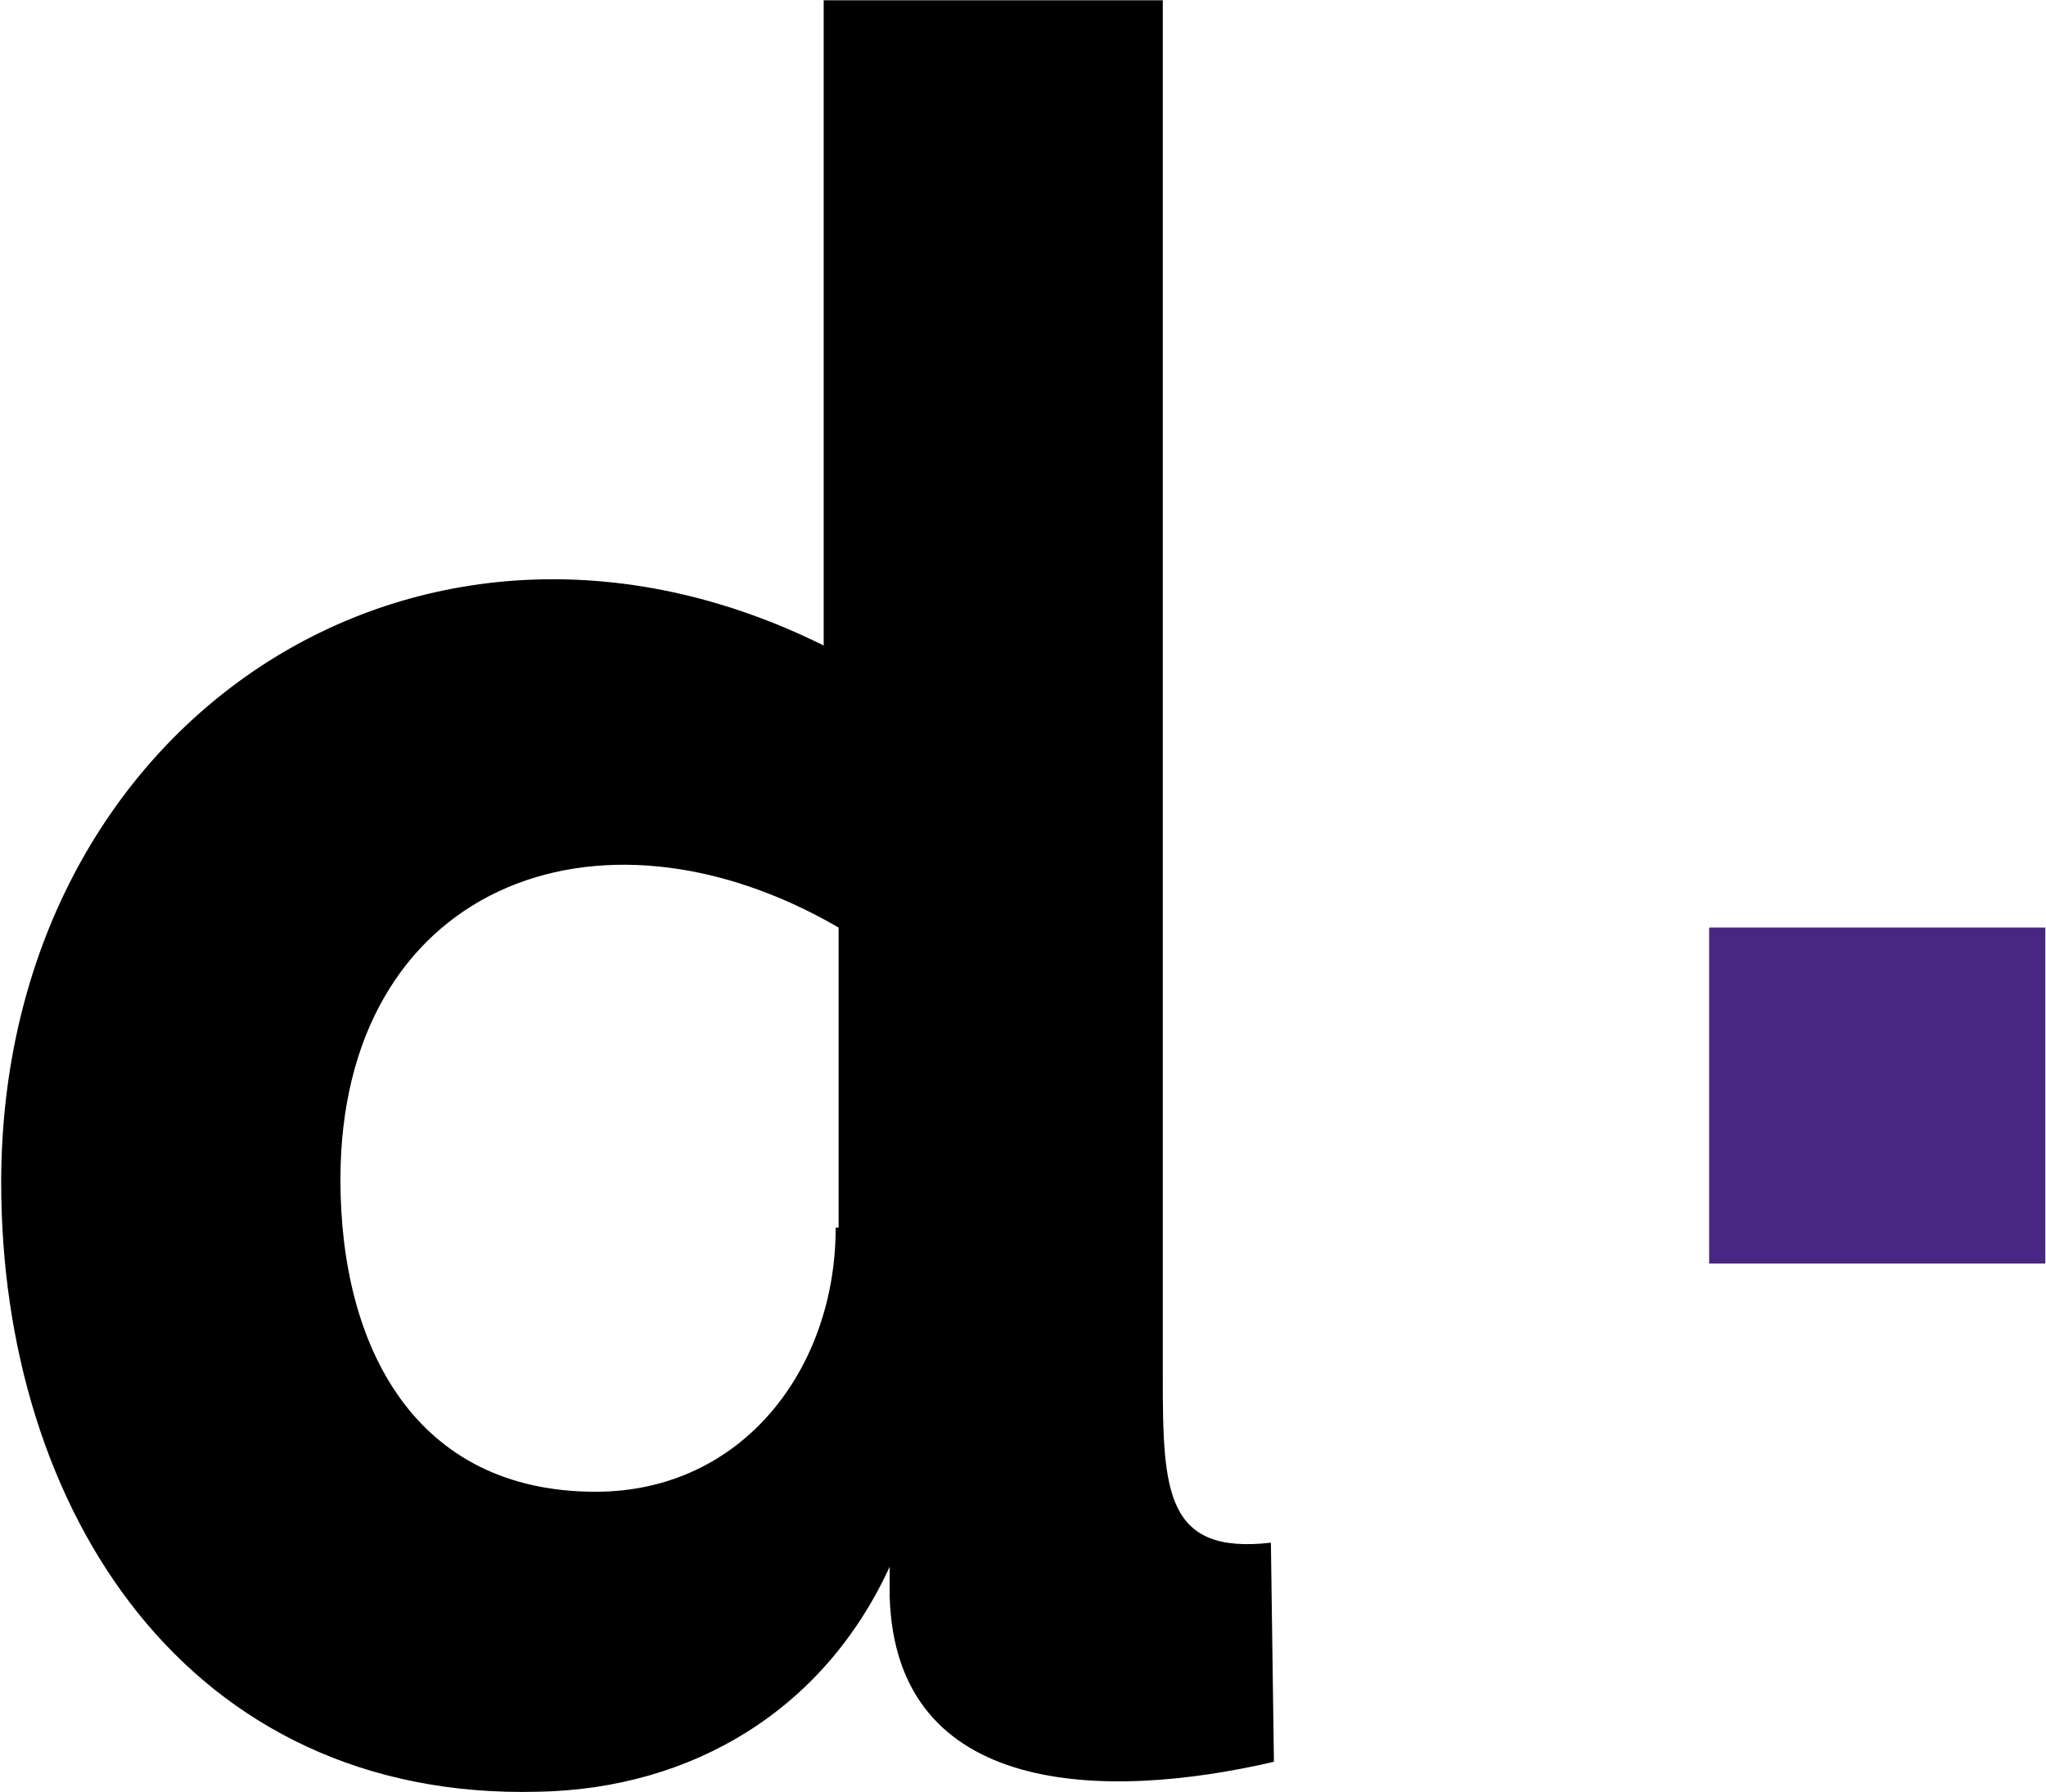
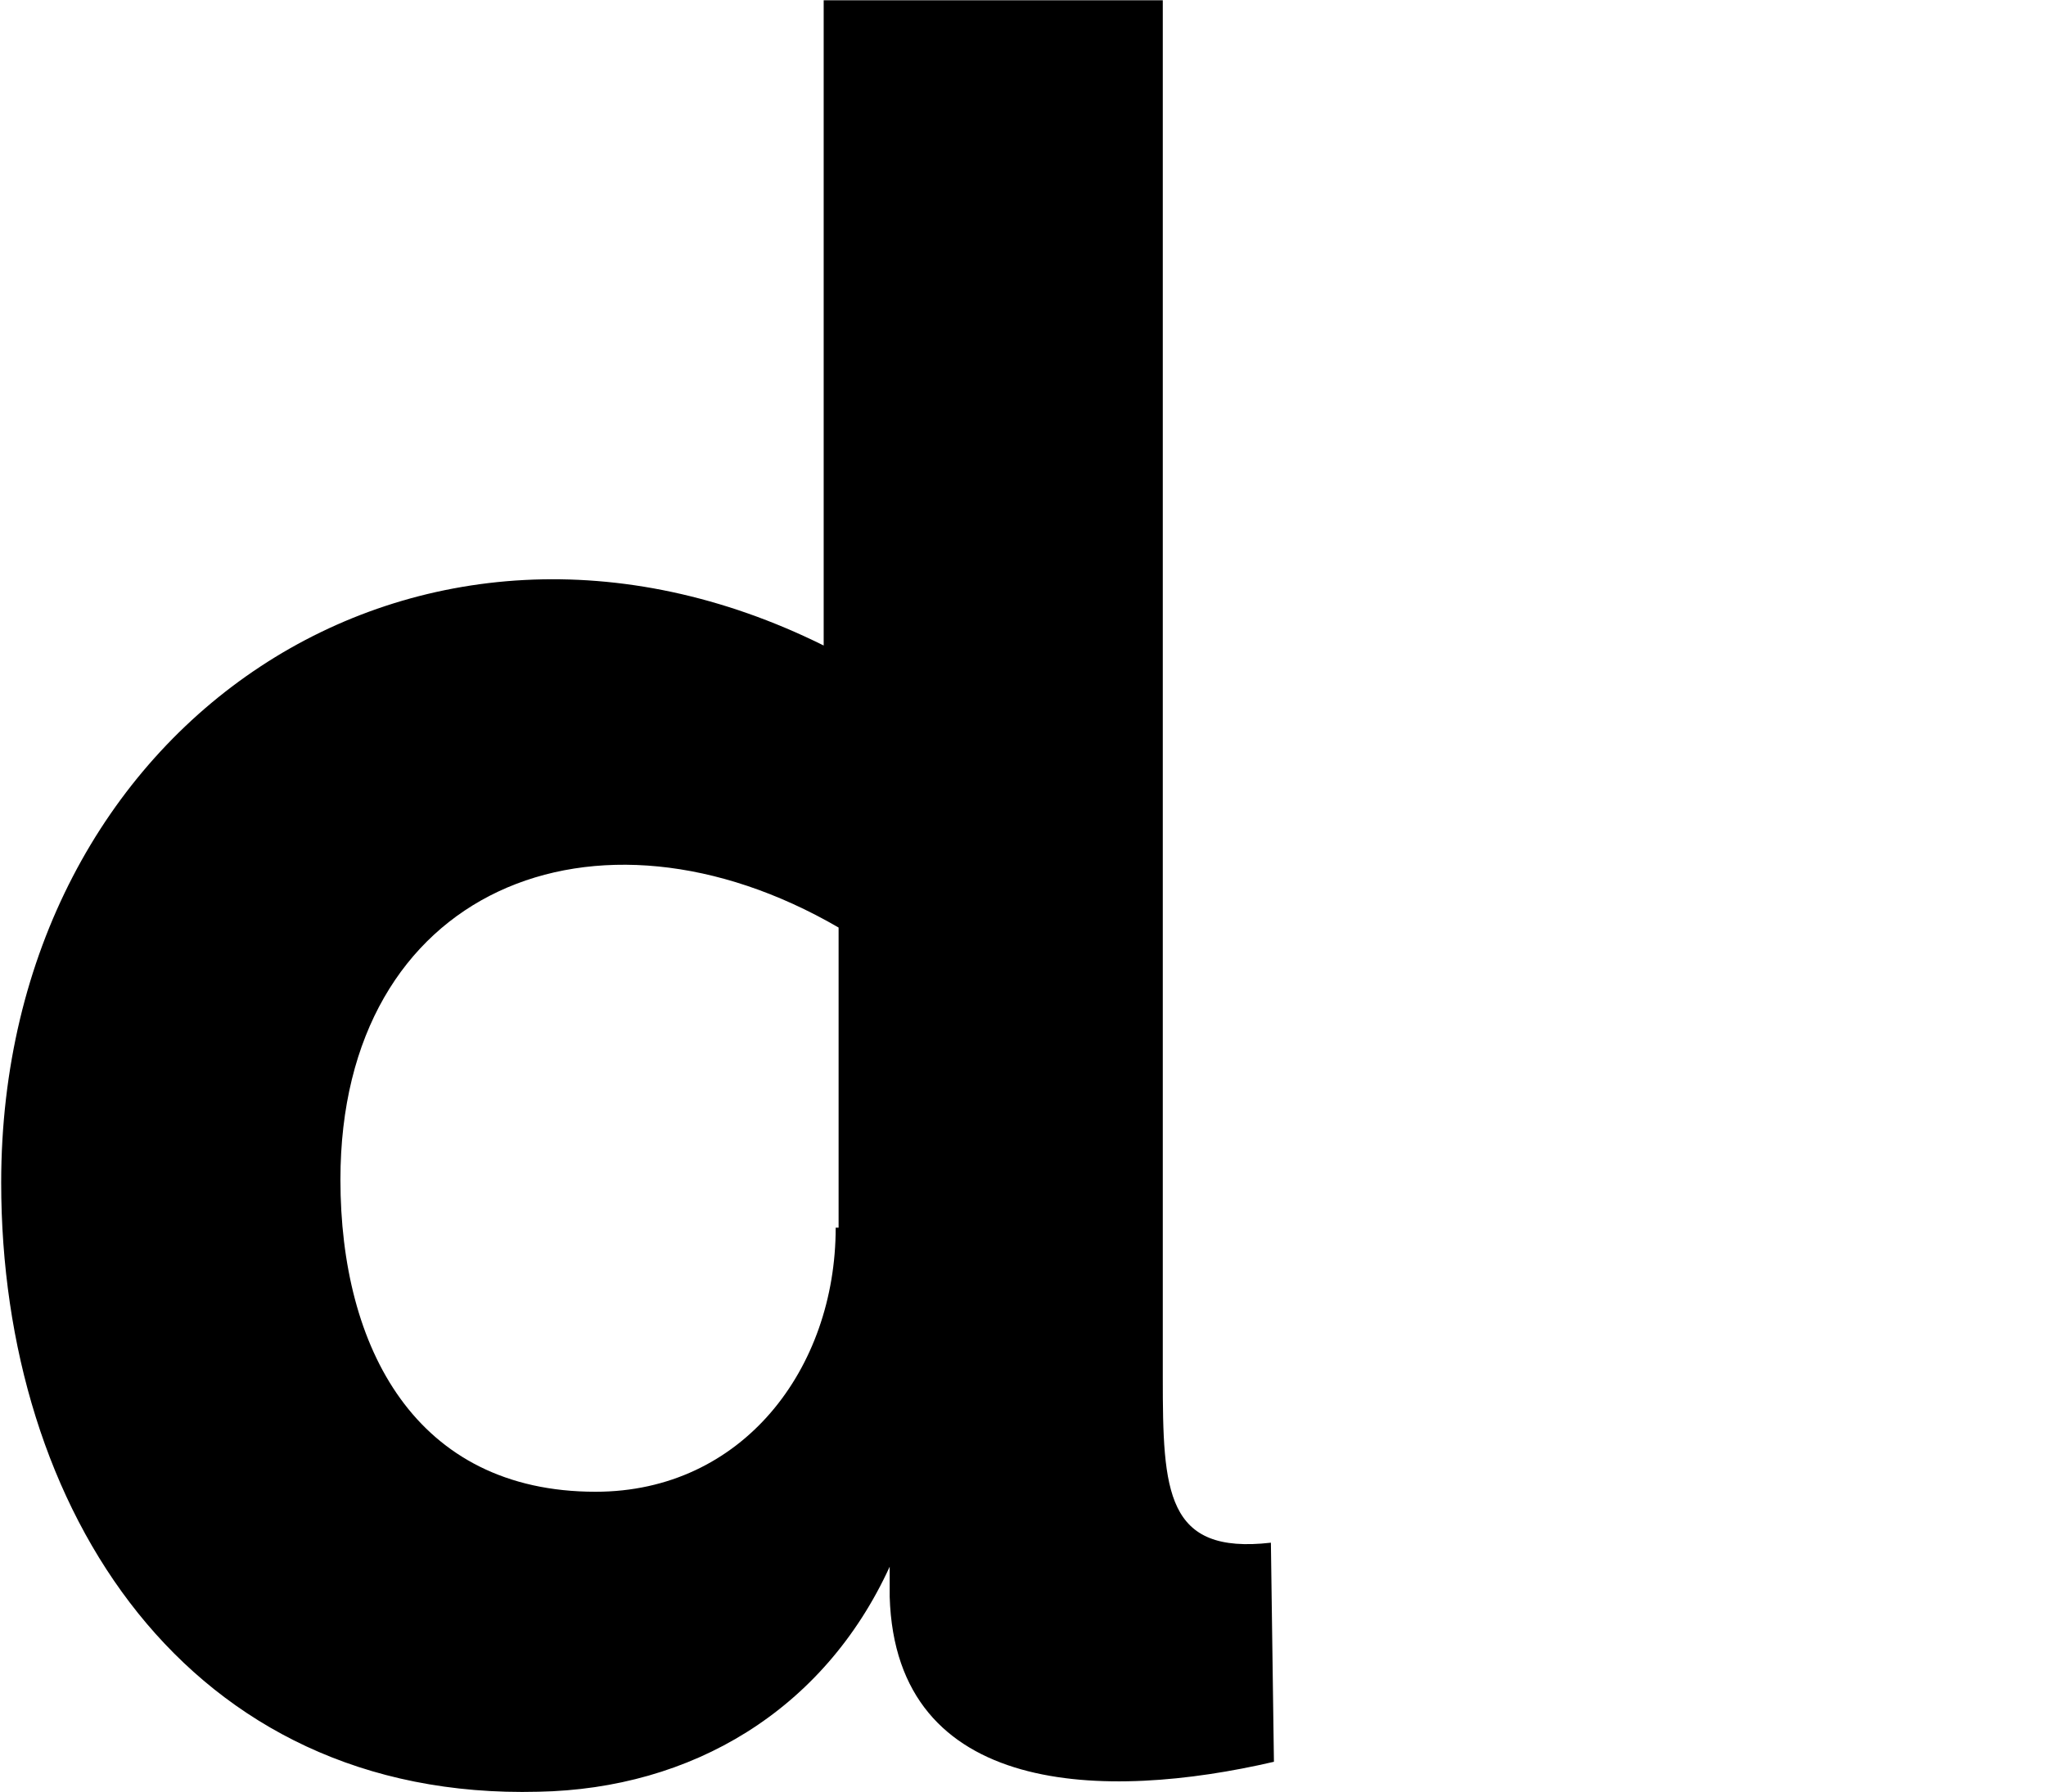
<svg xmlns="http://www.w3.org/2000/svg" version="1.2" viewBox="0 0 1550 1358">
  <path fill-rule="evenodd" d="m962.8 1168.9 2.3 166c-127.4 29.6-286.6 27.3-291.1-125.1v-22.7c-50 109.1-150.1 168.3-266.1 170.5-266 6.9-407-213.7-407-461.5C.9 548.2 317 336.7 624 489.1V.2h256.9v1043.7c0 86.4 2.3 134.1 81.9 125zM635.3 930.2V702.8c-184.1-106.9-377.4-29.6-377.4 191 0 127.3 56.8 236.5 193.3 236.5 111.4 0 181.9-93.3 181.9-200.1z" />
-   <path fill="#482683" d="M1294.8 702.8h254.7v254.6h-254.7z" />
</svg>